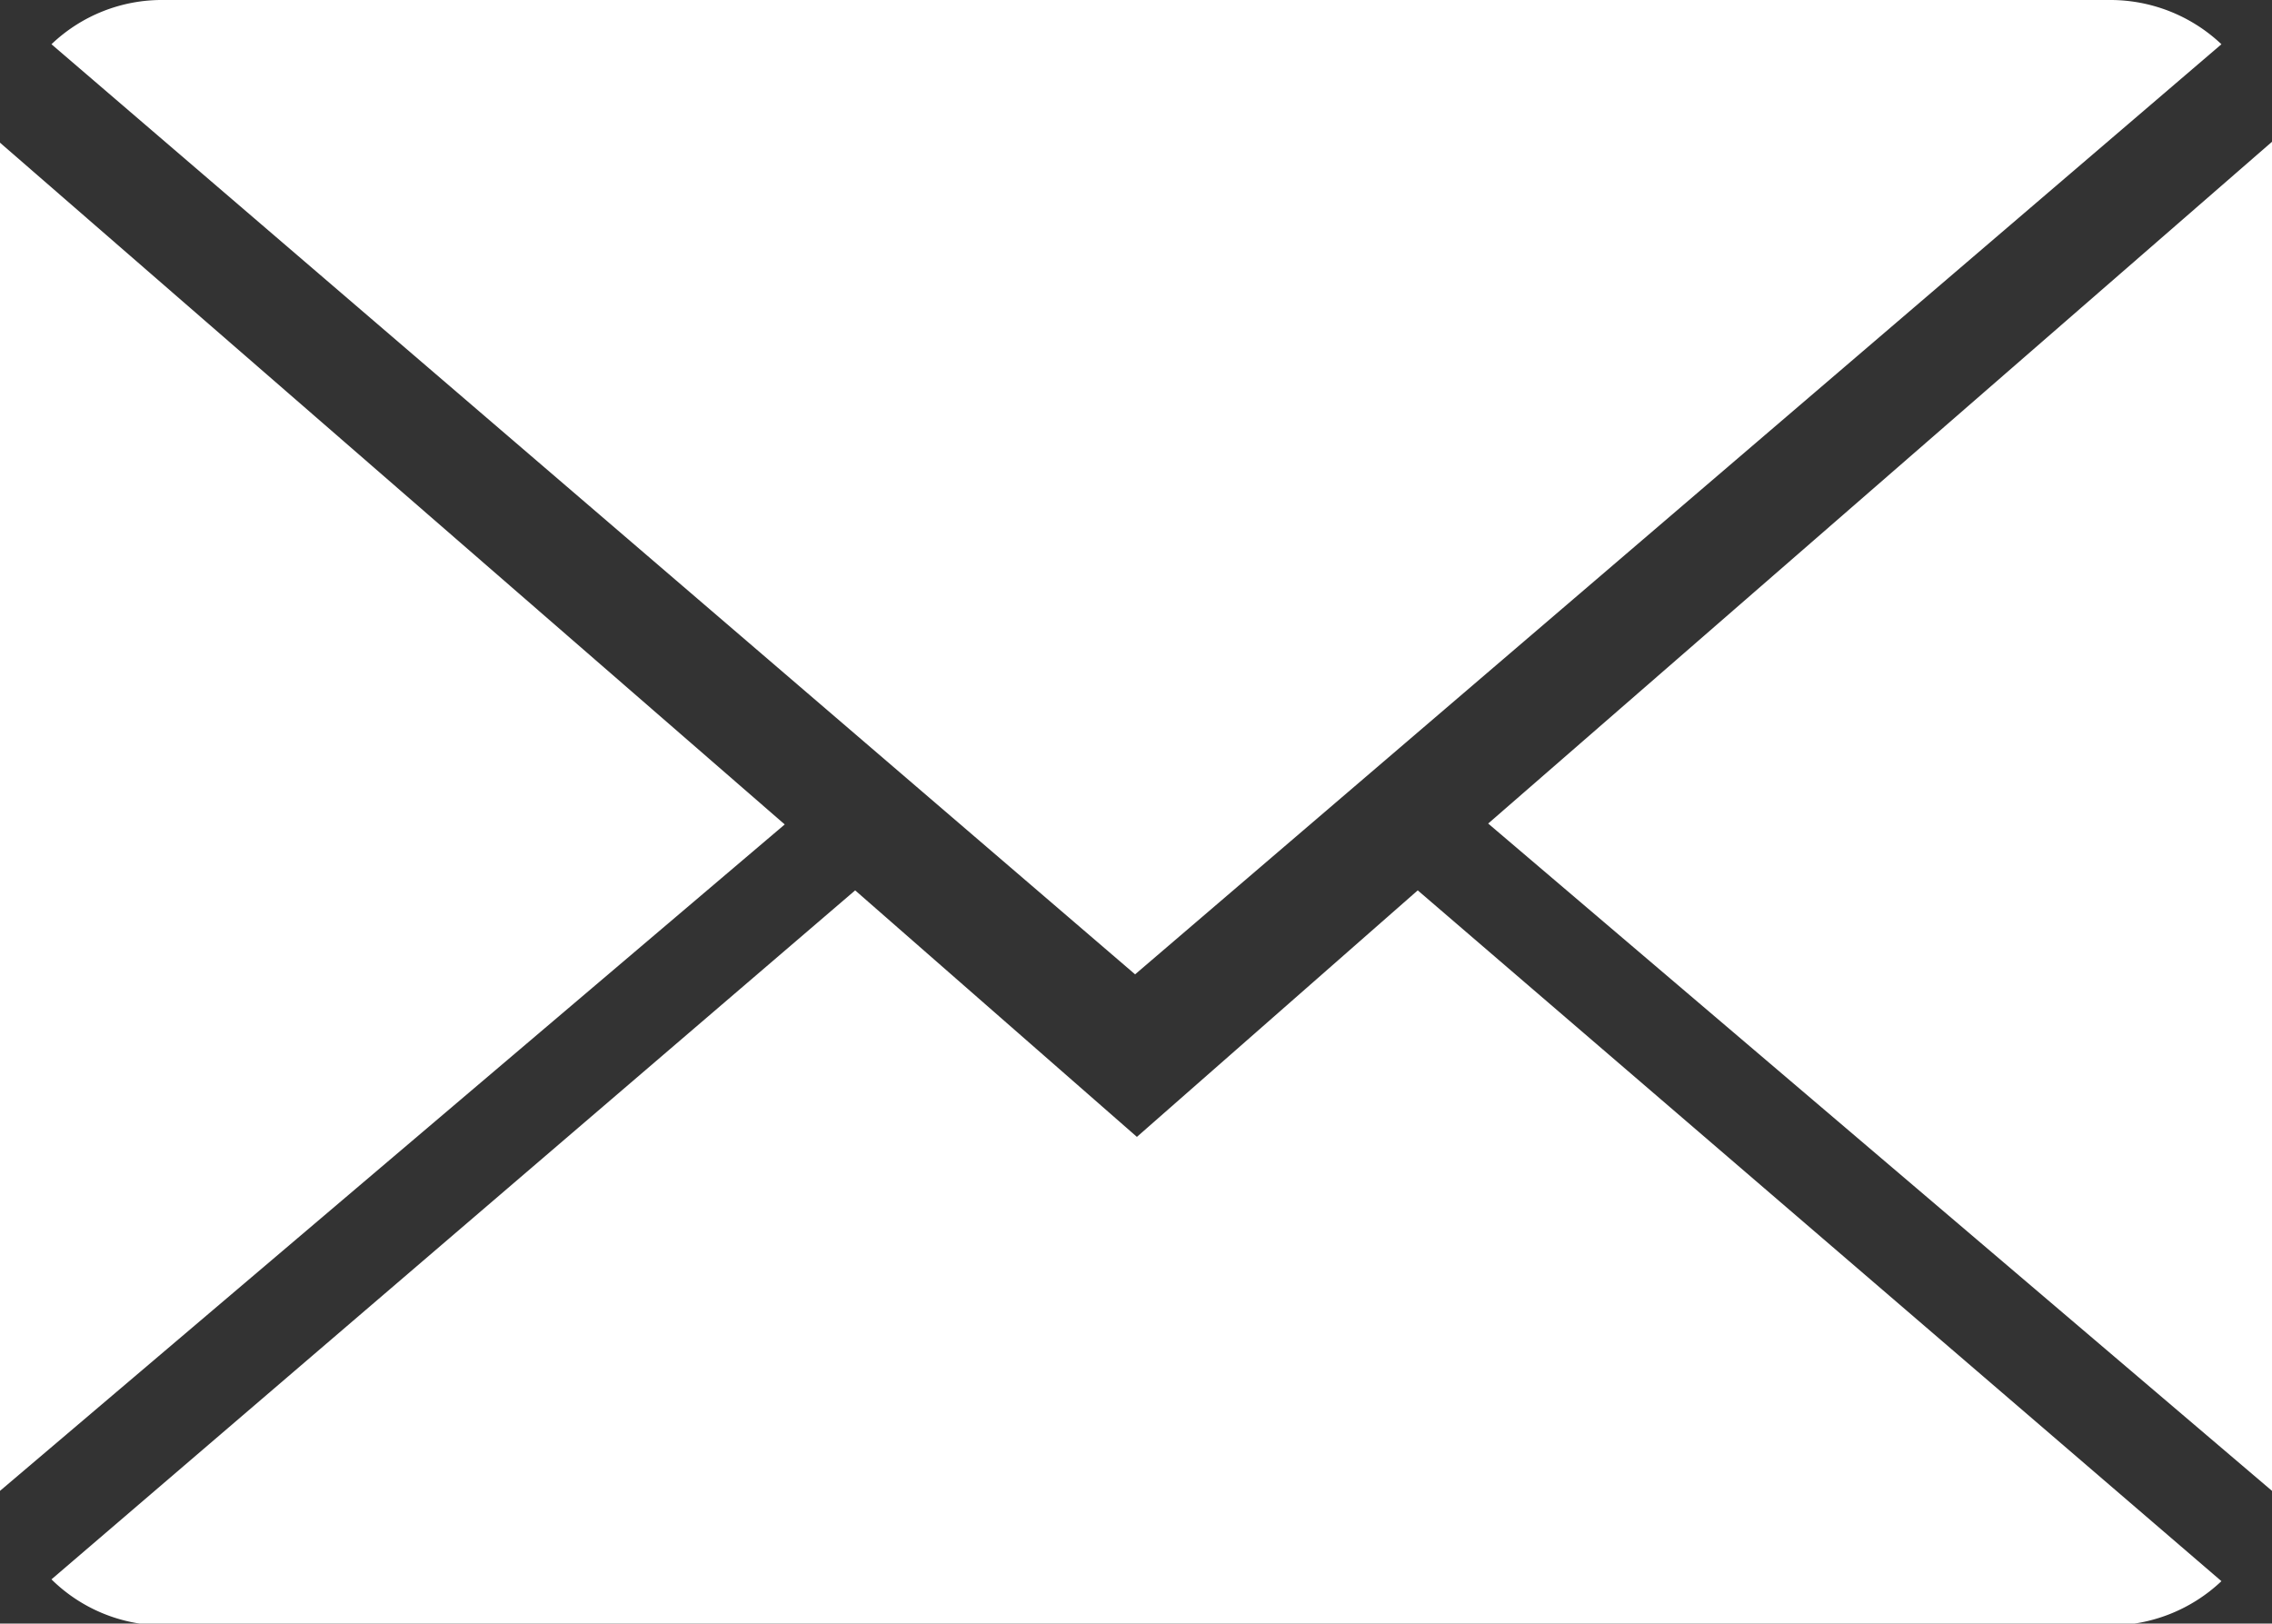
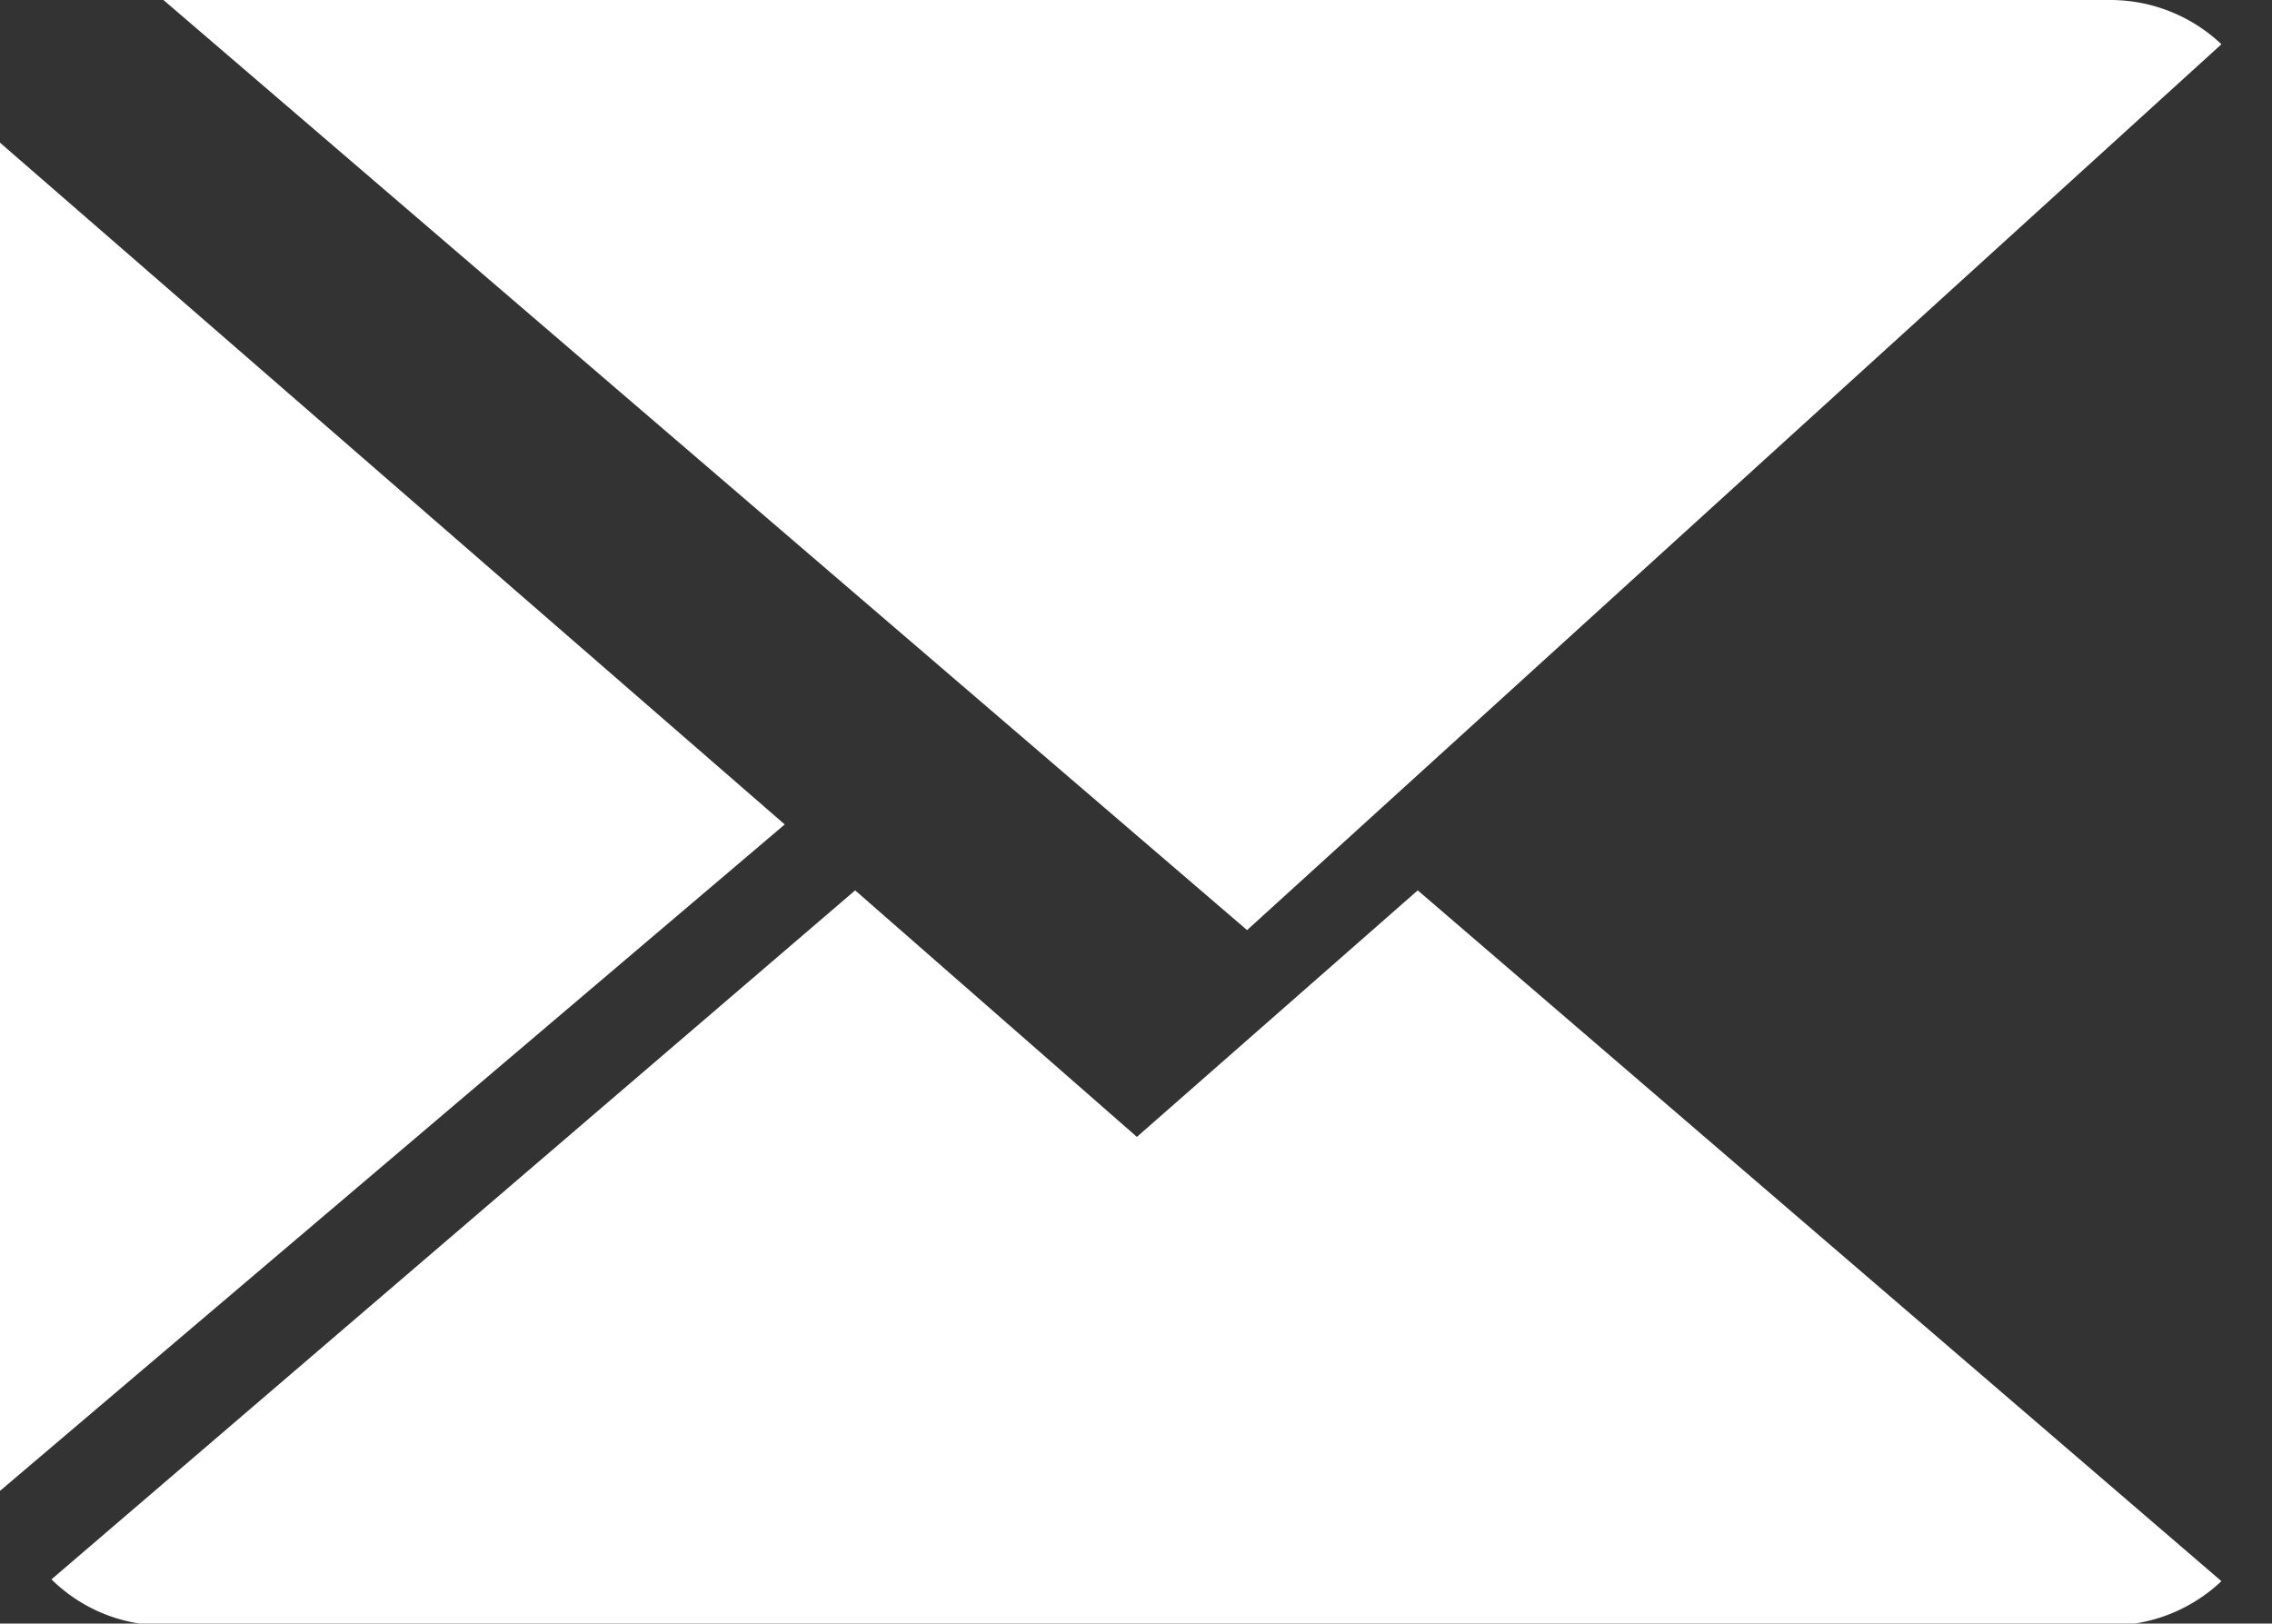
<svg xmlns="http://www.w3.org/2000/svg" width="25.16" height="17.98" viewBox="0 0 25.16 17.98">
  <rect x="0" y="0" width="25.16" height="17.98" fill="#333333" stroke="none" />
  <defs>
    <style>.f0acc617-ef1e-4769-b1a8-8597ba642834{fill:#fff;}</style>
  </defs>
  <g id="b4ff8e56-98e4-41c6-adb1-3160485b1b8b" data-name="レイヤー 2">
    <g id="e21de01b-f50a-4871-82f6-e12a544ffd76" data-name="リンク">
      <path class="f0acc617-ef1e-4769-b1a8-8597ba642834" d="M12.59,12.59,9.47,9.86.57,17.49A1.77,1.77,0,0,0,1.81,18H23.36a1.79,1.79,0,0,0,1.24-.49L15.7,9.86Z" />
-       <path class="f0acc617-ef1e-4769-b1a8-8597ba642834" d="M24.6.49A1.79,1.79,0,0,0,23.36,0H1.81A1.77,1.77,0,0,0,.57.49l12,10.3Z" />
+       <path class="f0acc617-ef1e-4769-b1a8-8597ba642834" d="M24.6.49A1.79,1.79,0,0,0,23.36,0H1.81l12,10.3Z" />
      <polygon class="f0acc617-ef1e-4769-b1a8-8597ba642834" points="0 1.58 0 16.51 8.69 9.13 0 1.58" />
-       <polygon class="f0acc617-ef1e-4769-b1a8-8597ba642834" points="16.48 9.12 25.16 16.51 25.16 1.57 16.48 9.12" />
    </g>
  </g>
</svg>